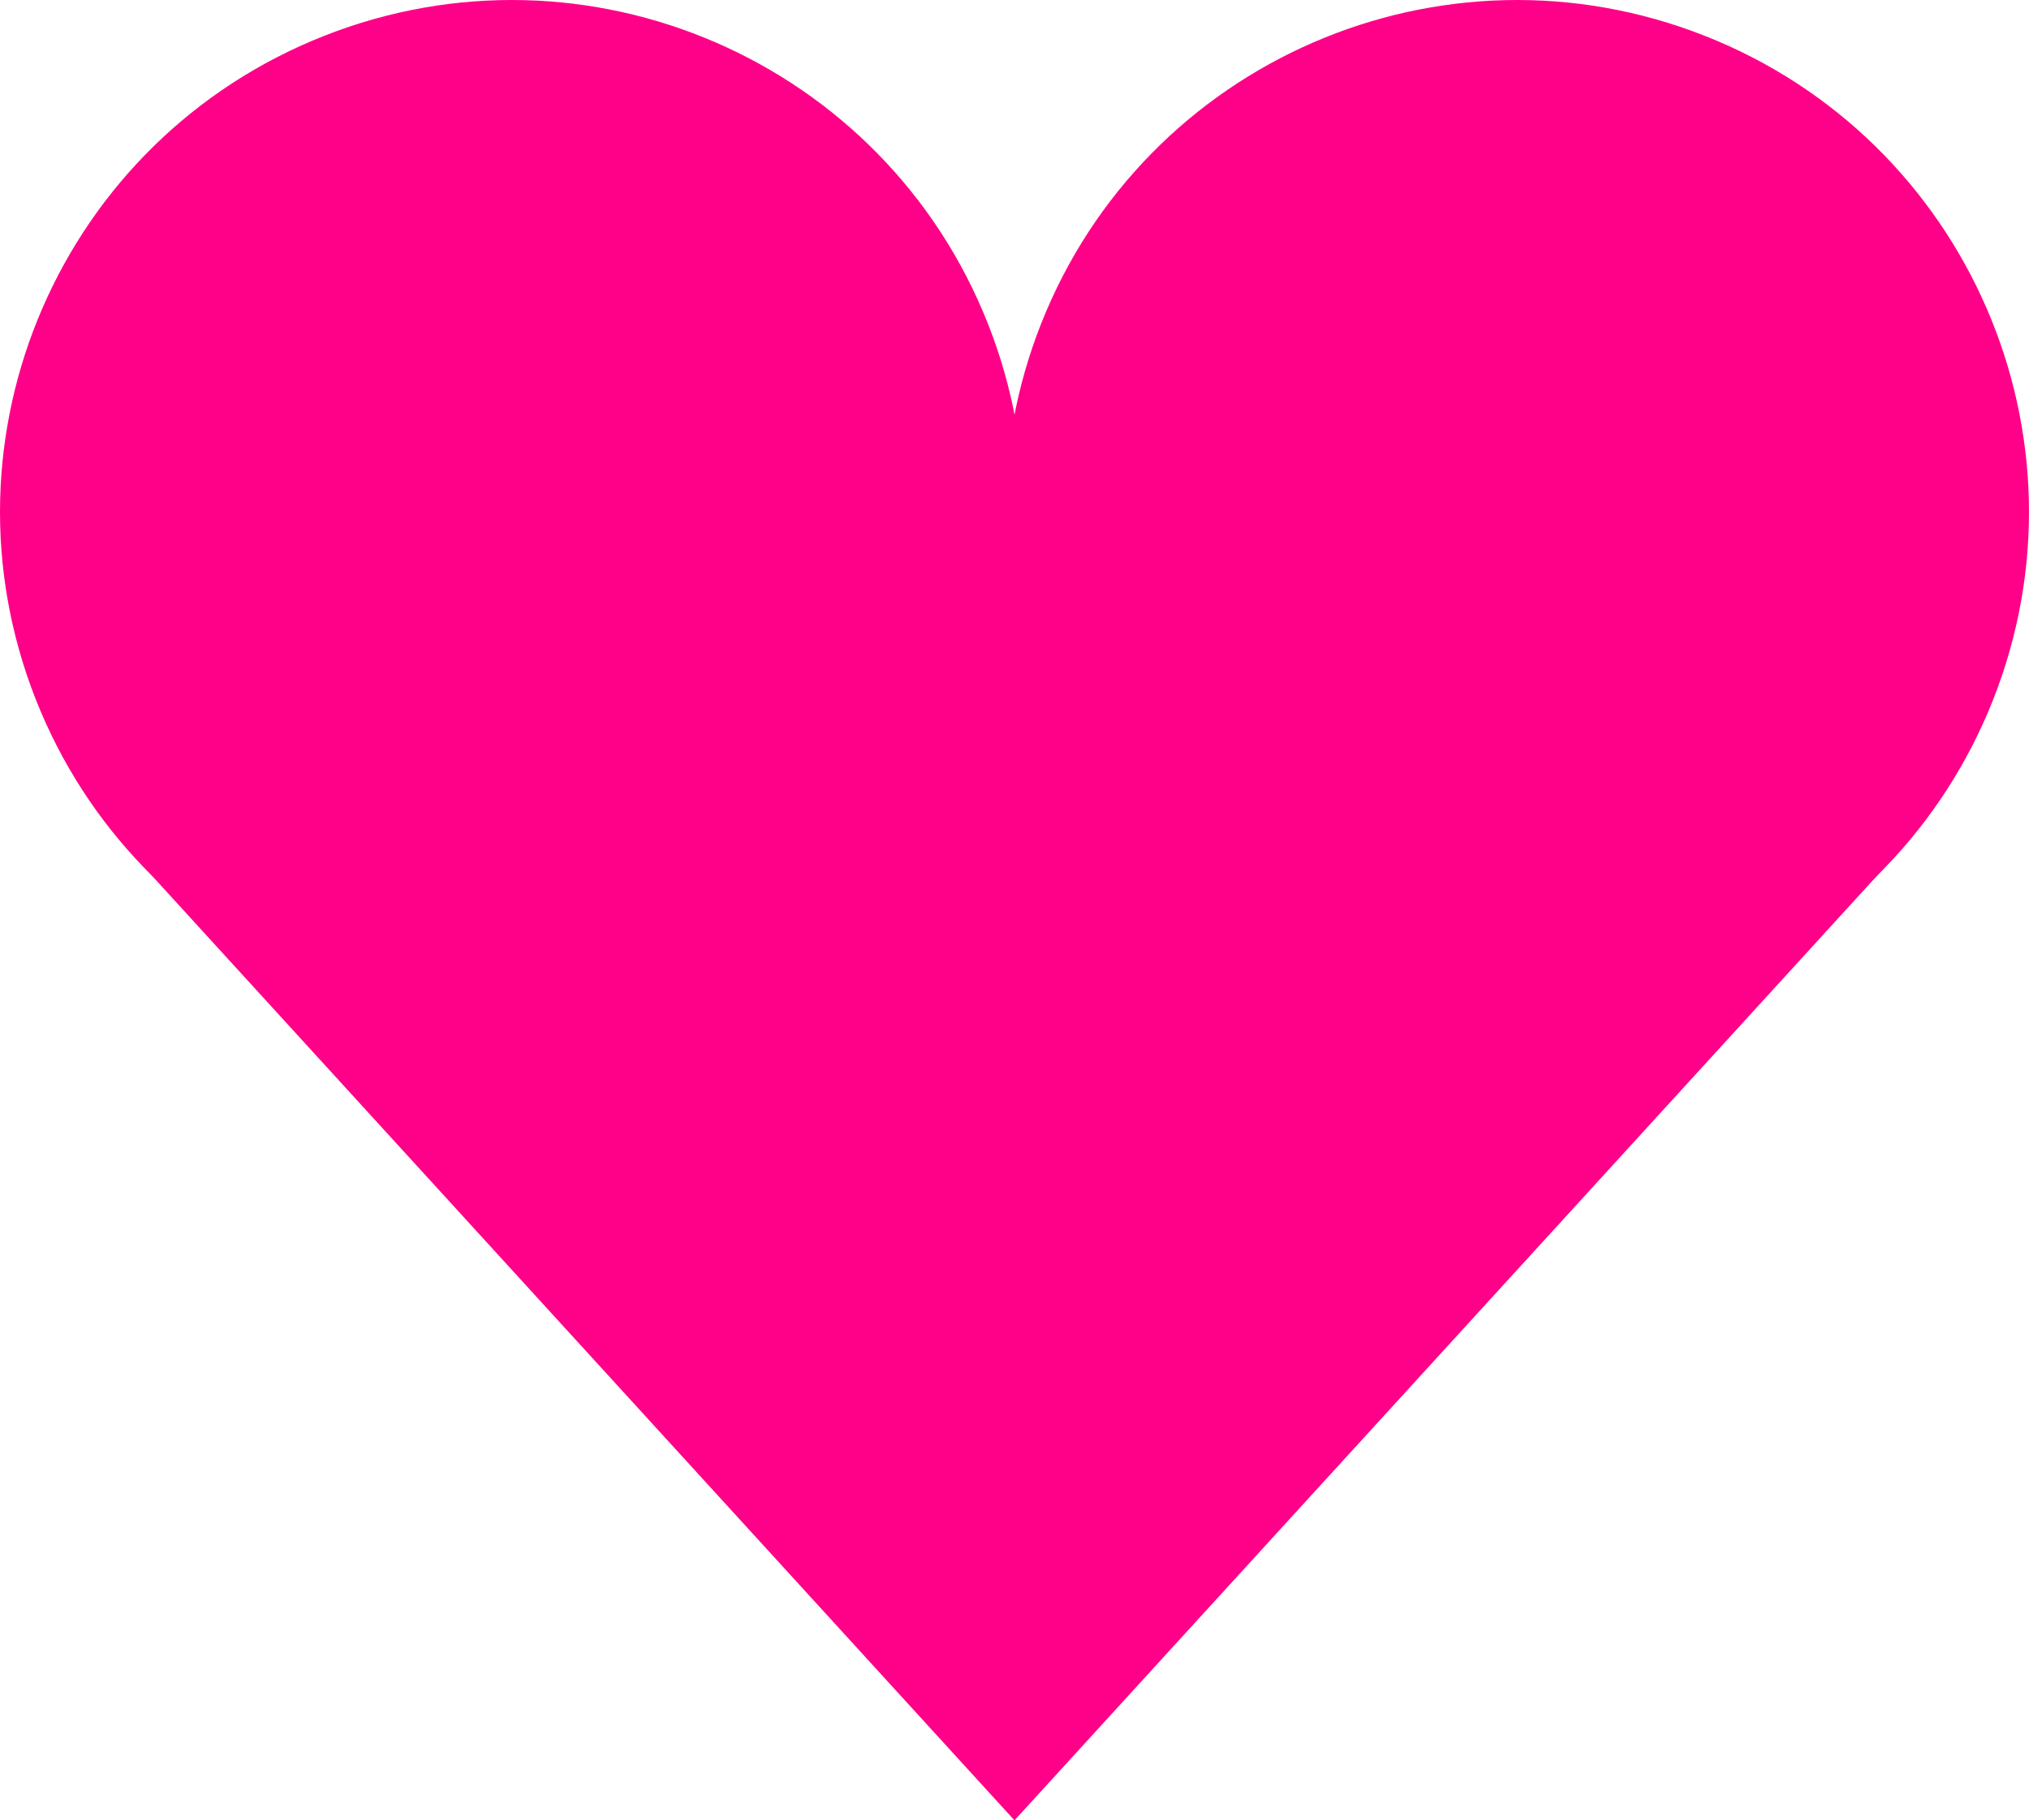
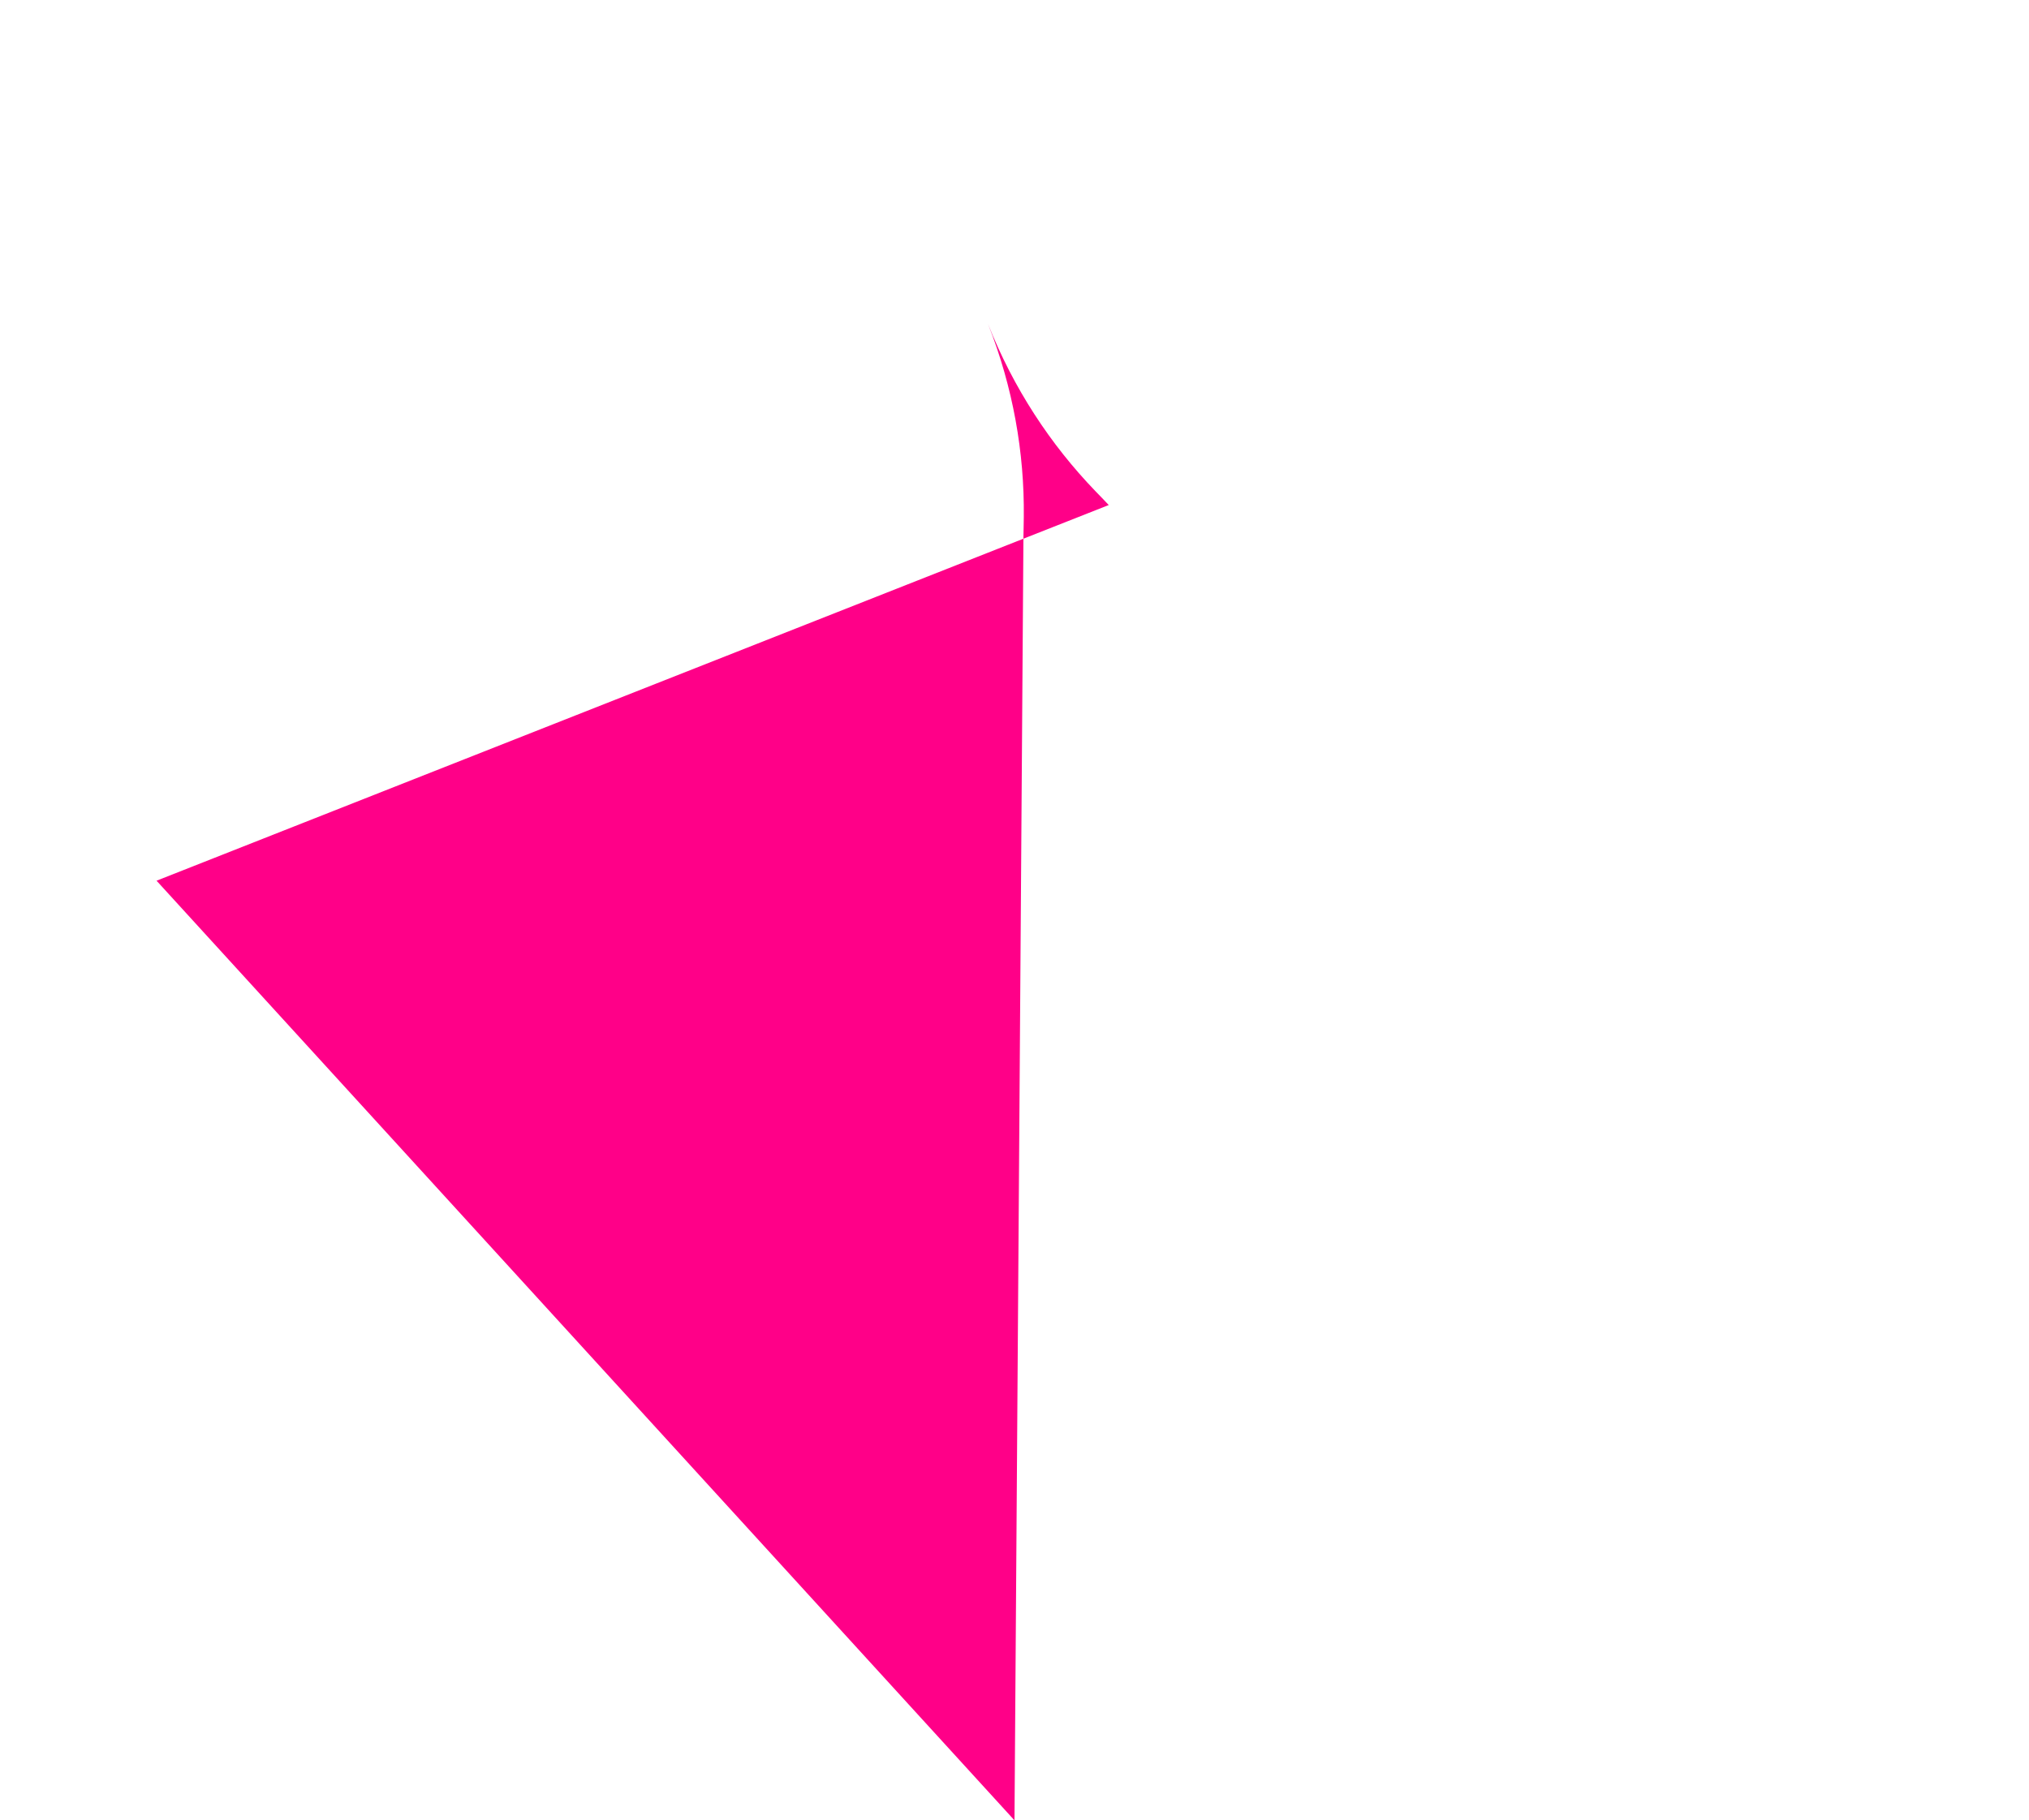
<svg xmlns="http://www.w3.org/2000/svg" id="uuid-31c87d5d-c387-4a0f-98a9-d71ecf290af8" viewBox="0 0 728.01 653.3">
  <g id="uuid-16fb9700-3dcb-486f-8d19-22bc19a98d08">
-     <path d="M671.85,316.07l-307.85,337.23-3.2-460.54c-.03-2.43-.12-4.84-.13-7.26-.23-23.04,3.88-46.48,12.84-69.22C410.72,21.95,517.4-24.37,611.73,12.88c94.35,37.23,140.63,143.87,103.41,238.23-9.1,23.02-22.33,43.17-38.52,59.98-1.64,1.72-3.19,3.25-4.77,4.99h0Z" style="fill:#f08; fill-rule:evenodd; stroke-width:0px;" />
-     <path d="M56.17,316.07l307.83,337.23,3.21-460.54c.03-2.43.12-4.84.13-7.26.25-23.04-3.85-46.48-12.83-69.22C317.28,21.95,210.62-24.37,116.28,12.88,21.93,50.11-24.35,156.74,12.87,251.1c9.1,23.02,22.33,43.17,38.52,59.98,1.64,1.72,3.19,3.25,4.79,4.99h0Z" style="fill:#f08; fill-rule:evenodd; stroke-width:0px;" />
+     <path d="M56.17,316.07l307.83,337.23,3.21-460.54c.03-2.43.12-4.84.13-7.26.25-23.04-3.85-46.48-12.83-69.22c9.1,23.02,22.33,43.17,38.52,59.98,1.64,1.72,3.19,3.25,4.79,4.99h0Z" style="fill:#f08; fill-rule:evenodd; stroke-width:0px;" />
  </g>
</svg>